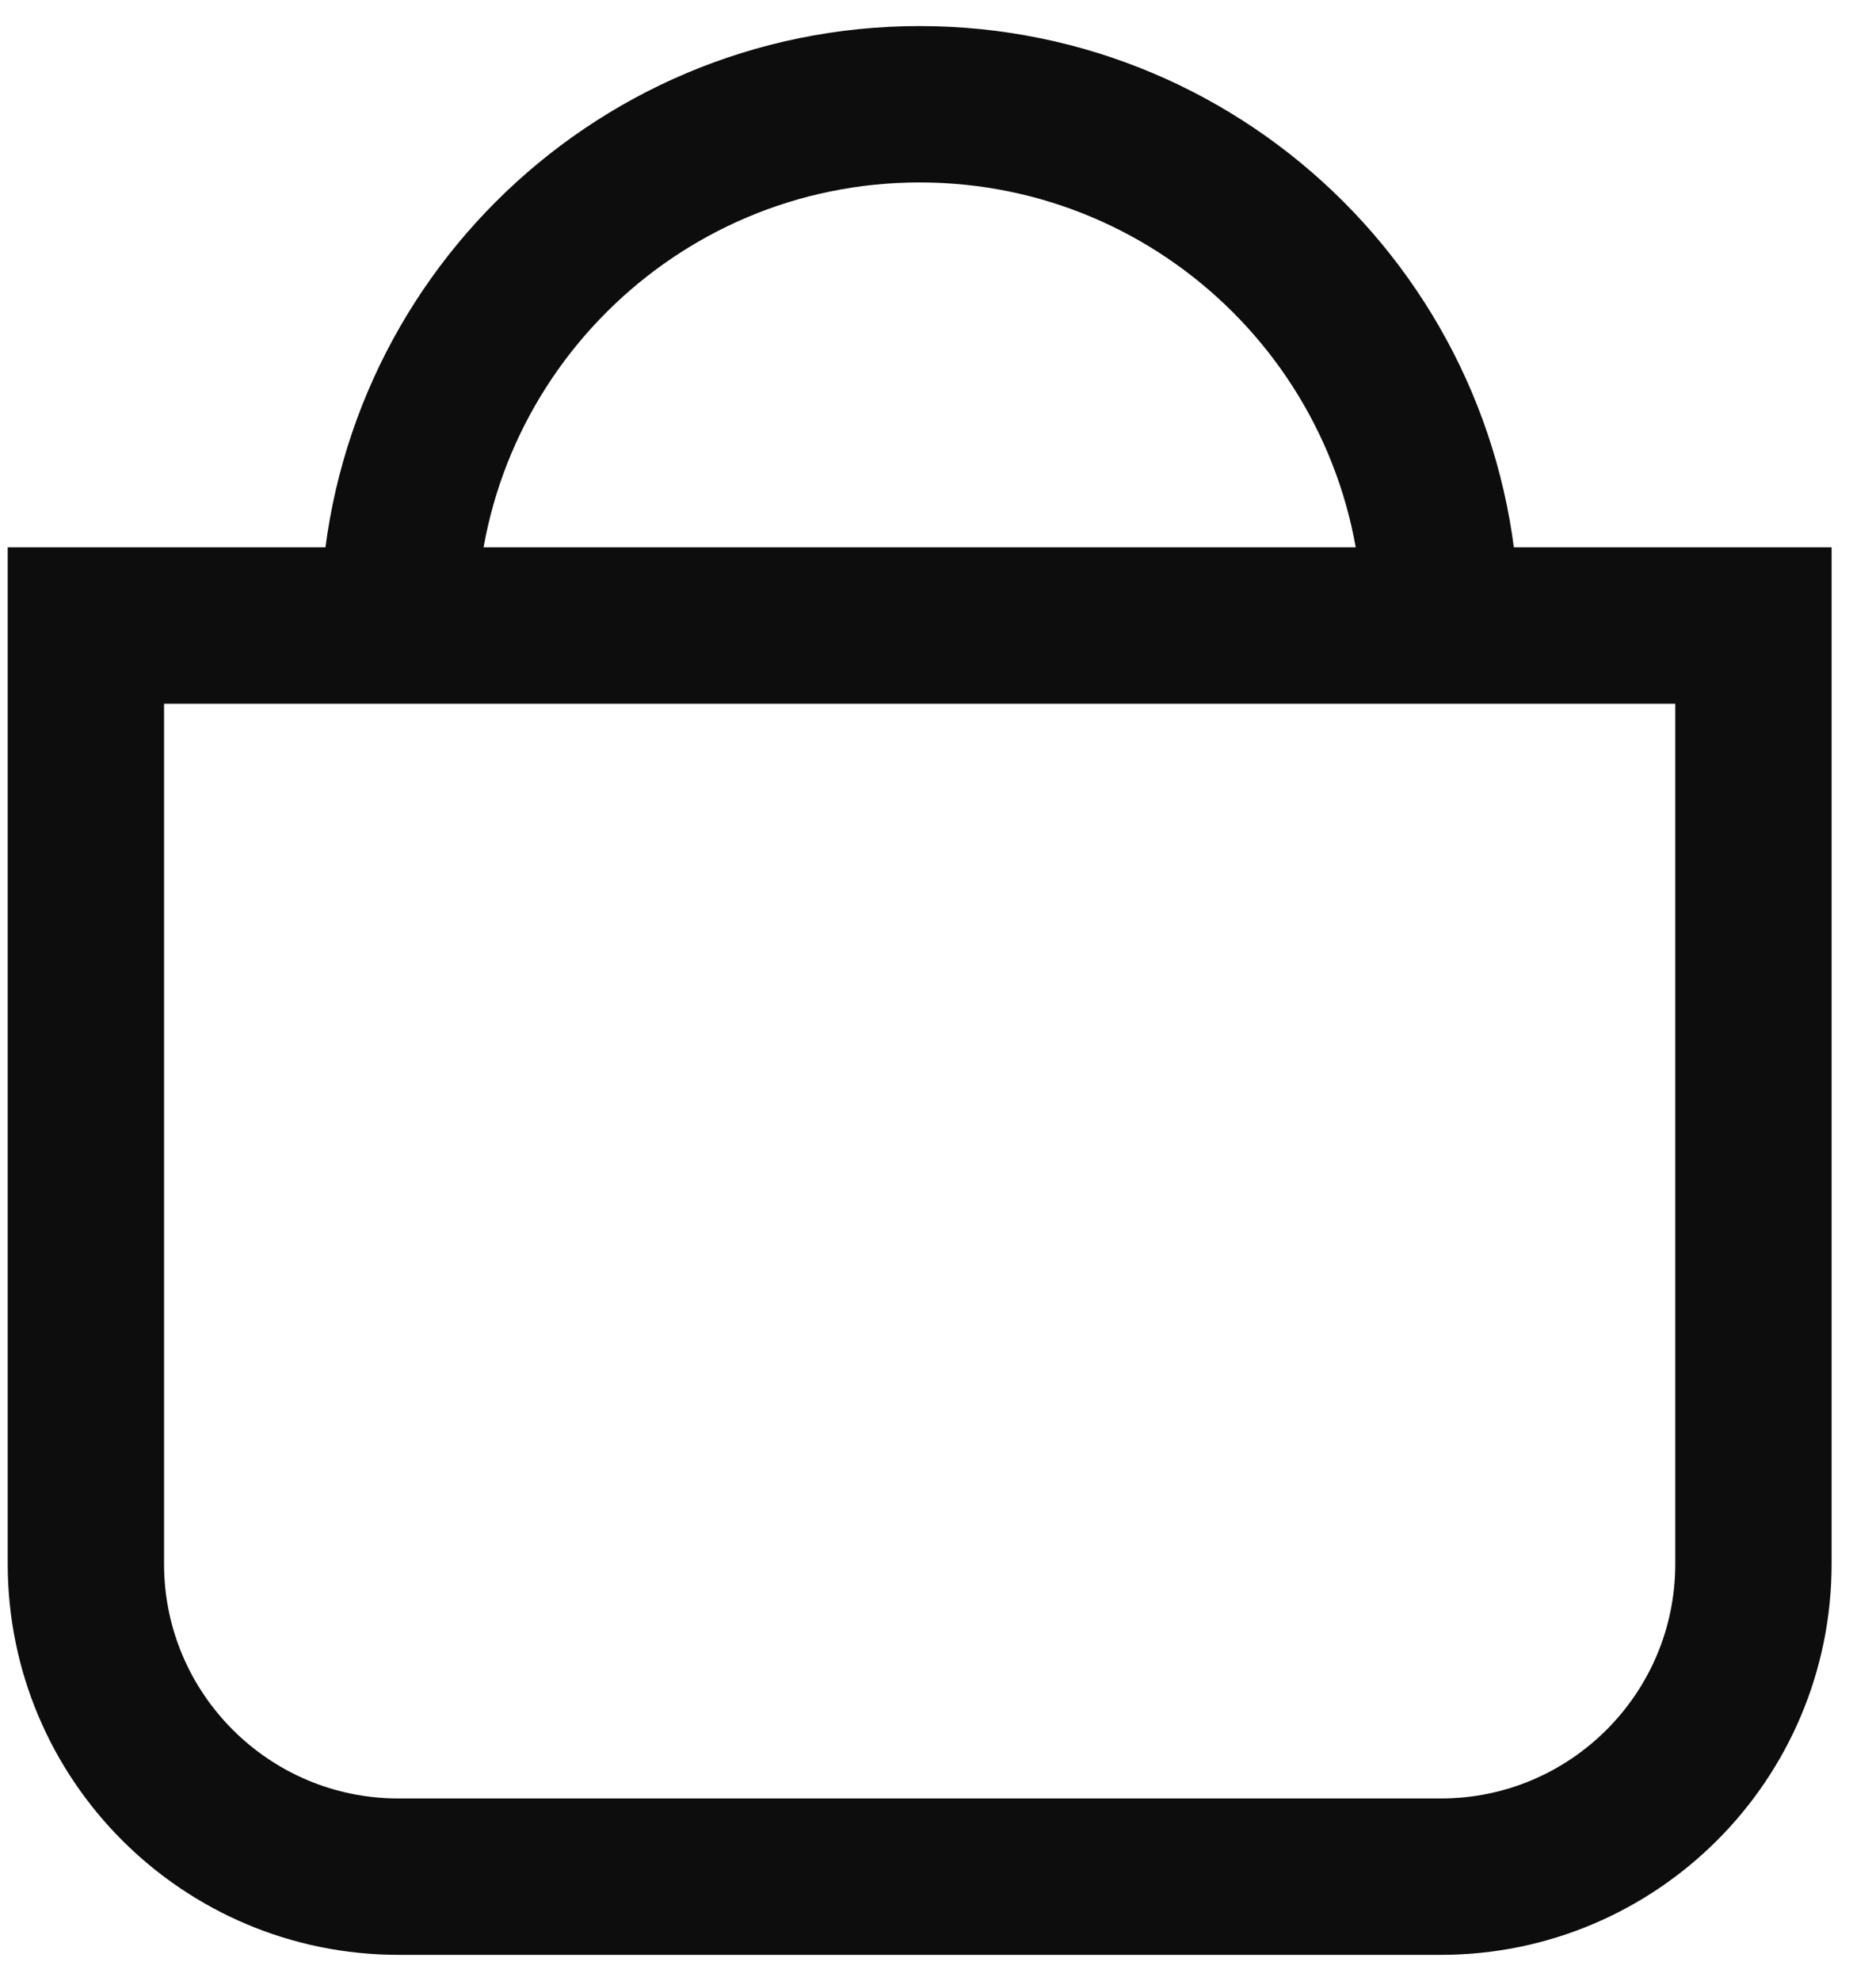
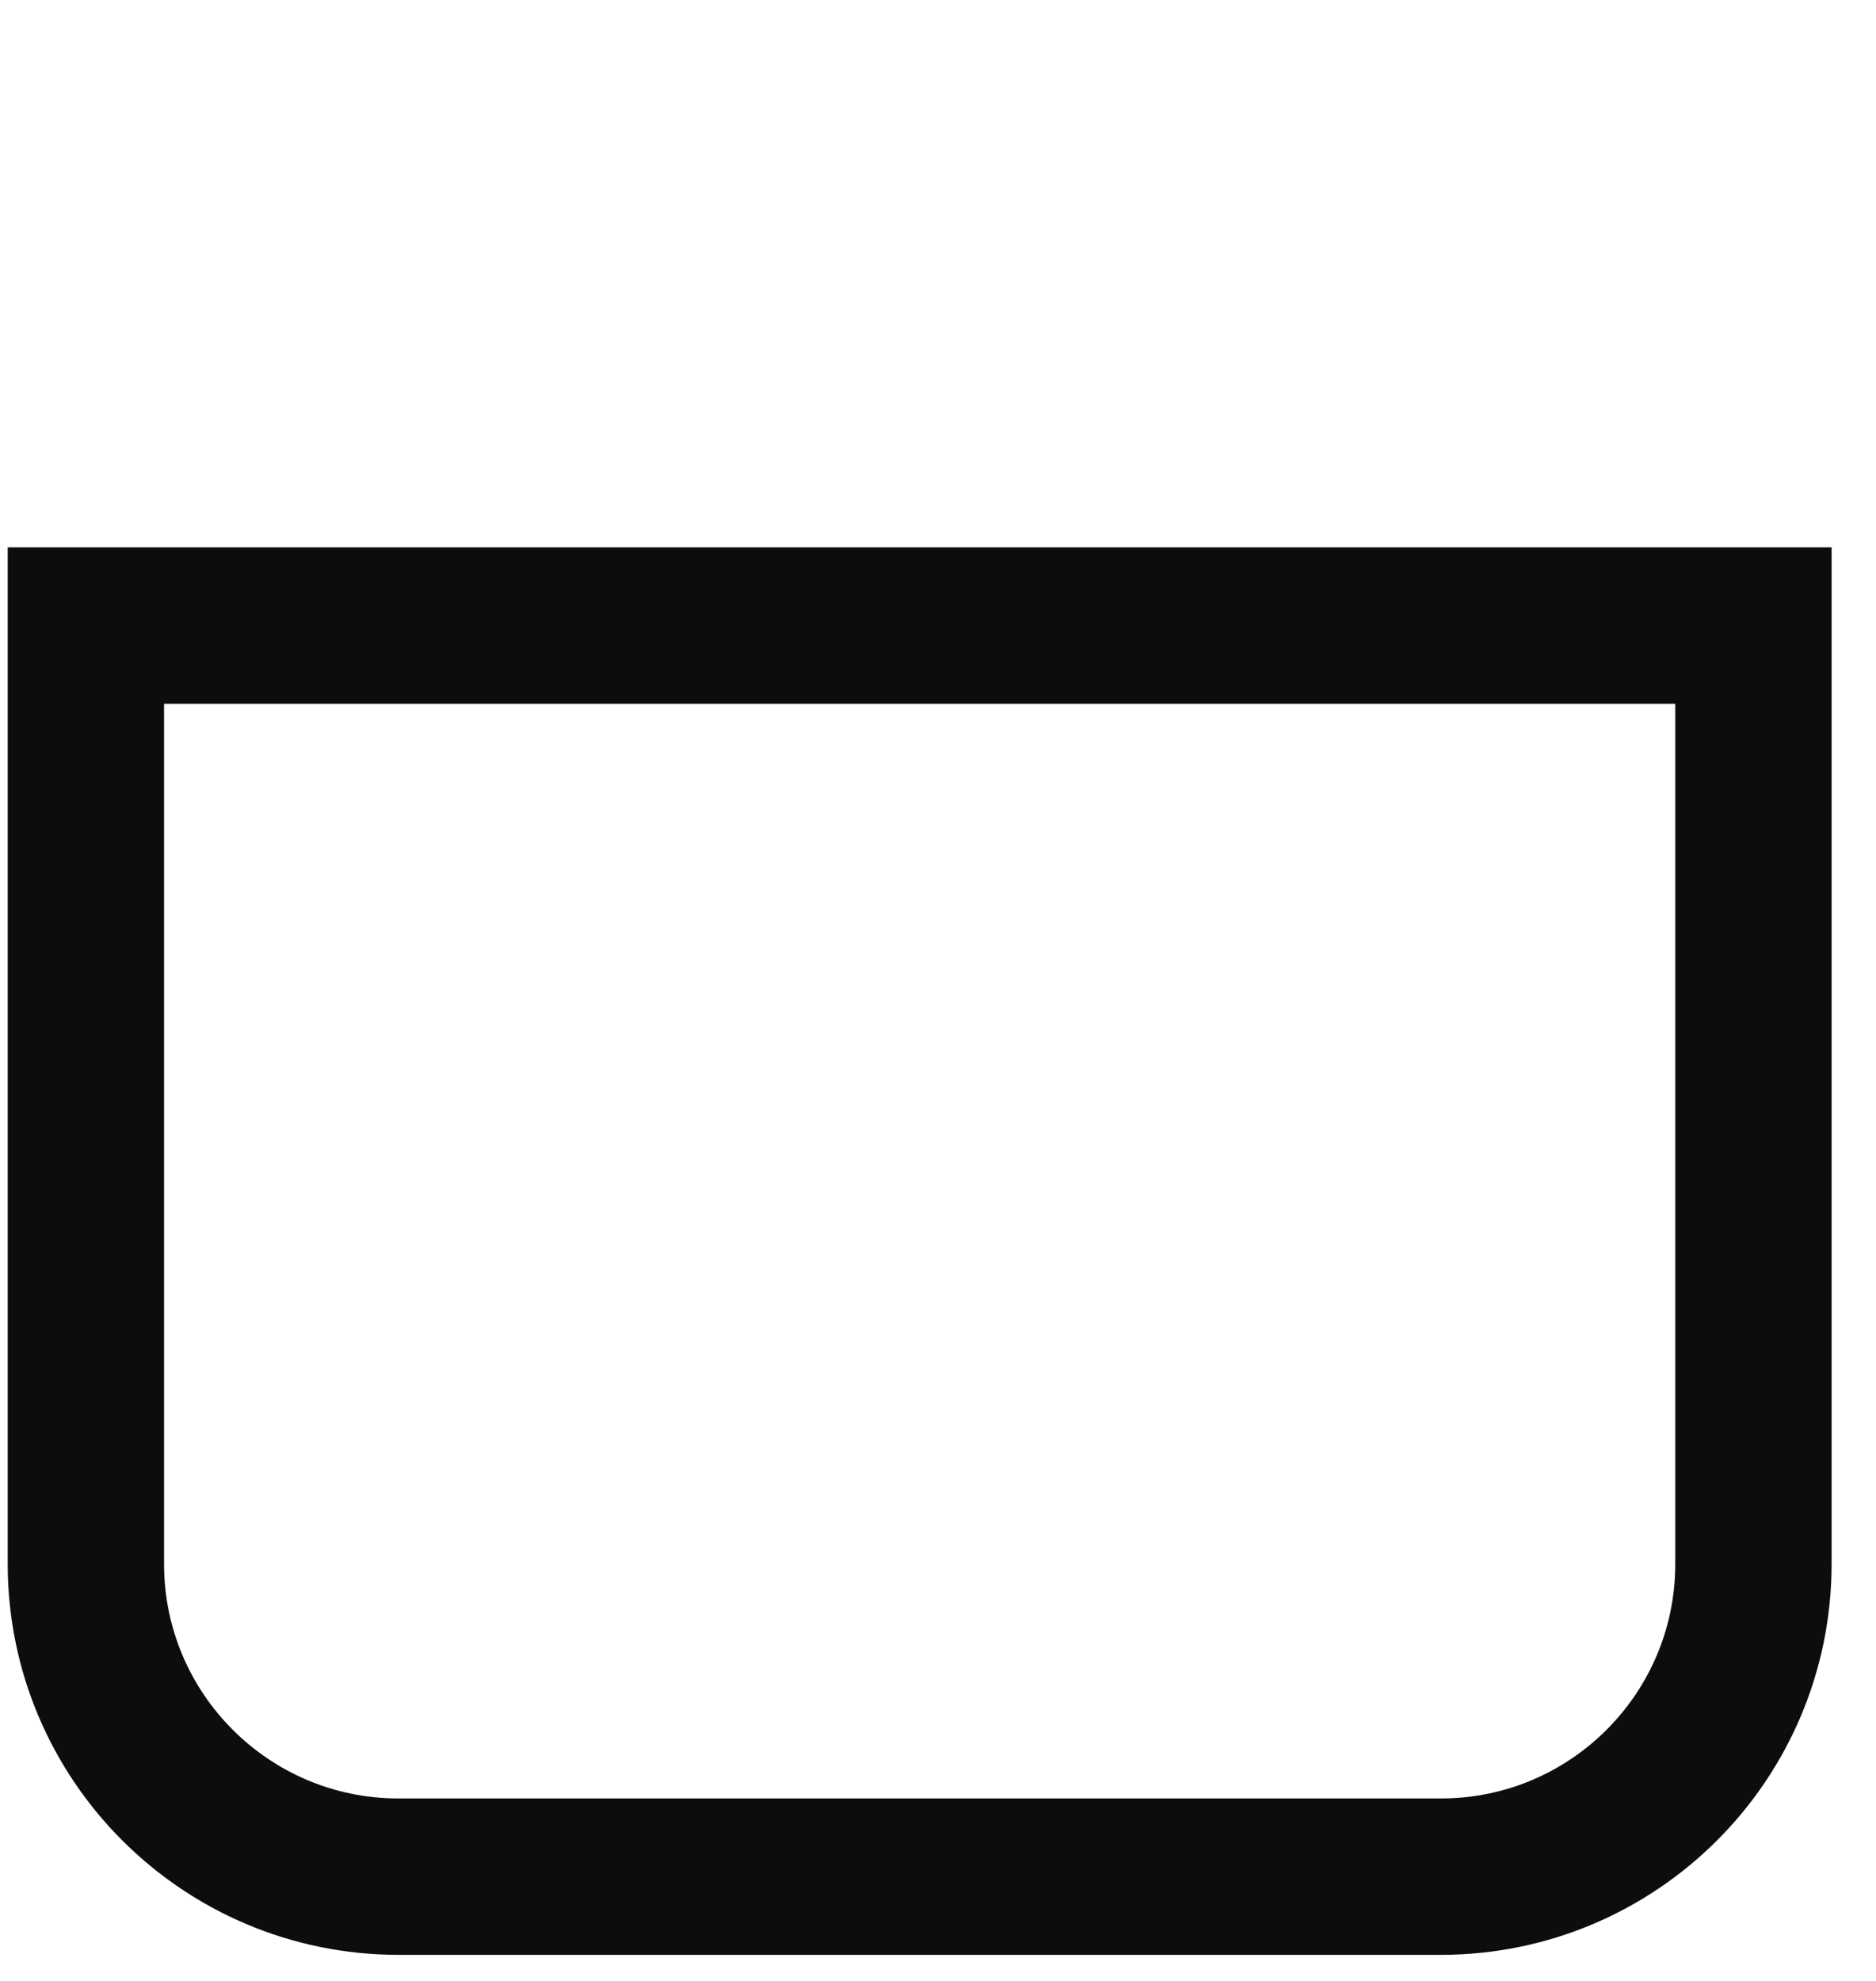
<svg xmlns="http://www.w3.org/2000/svg" width="18" height="19" viewBox="0 0 18 19" fill="none">
-   <path d="M13.824 6C13.824 3.239 11.586 1 8.824 1C6.063 1 3.824 3.239 3.824 6" stroke="#0D0D0D" stroke-width="1.5" />
  <path d="M0.824 6H16.824V15C16.824 16.657 15.481 18 13.824 18H3.824C2.167 18 0.824 16.657 0.824 15V6Z" stroke="#0D0D0D" stroke-width="1.5" />
</svg>